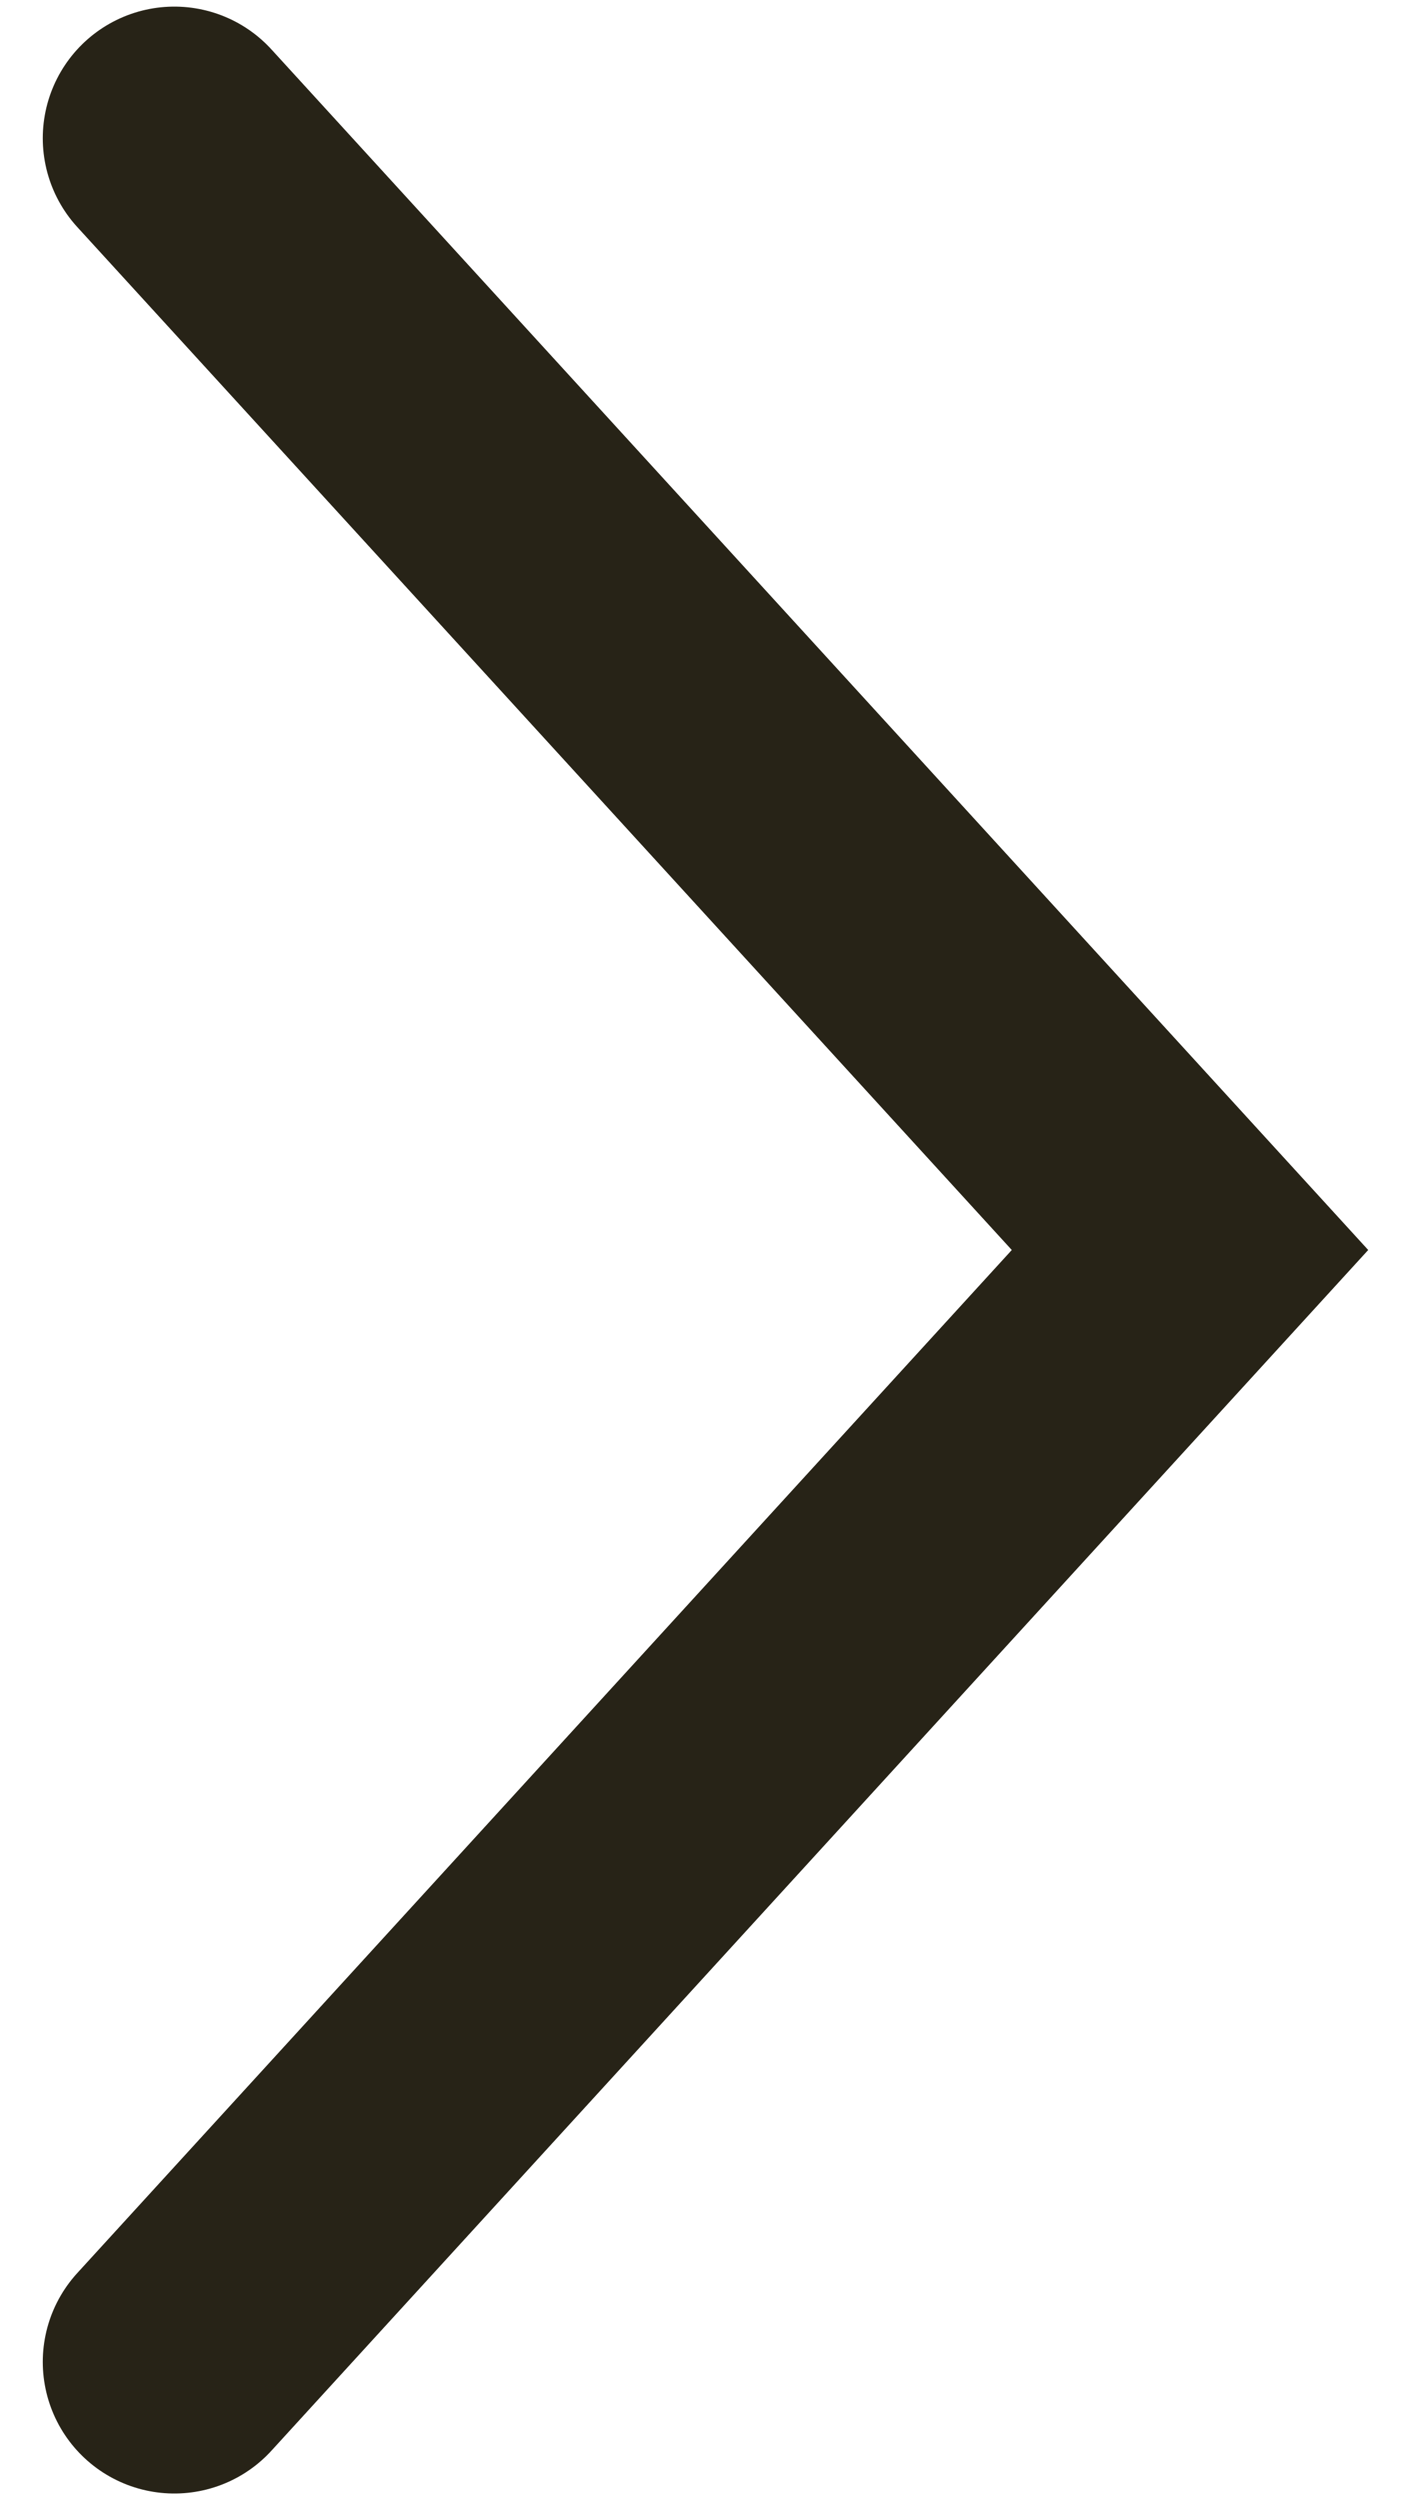
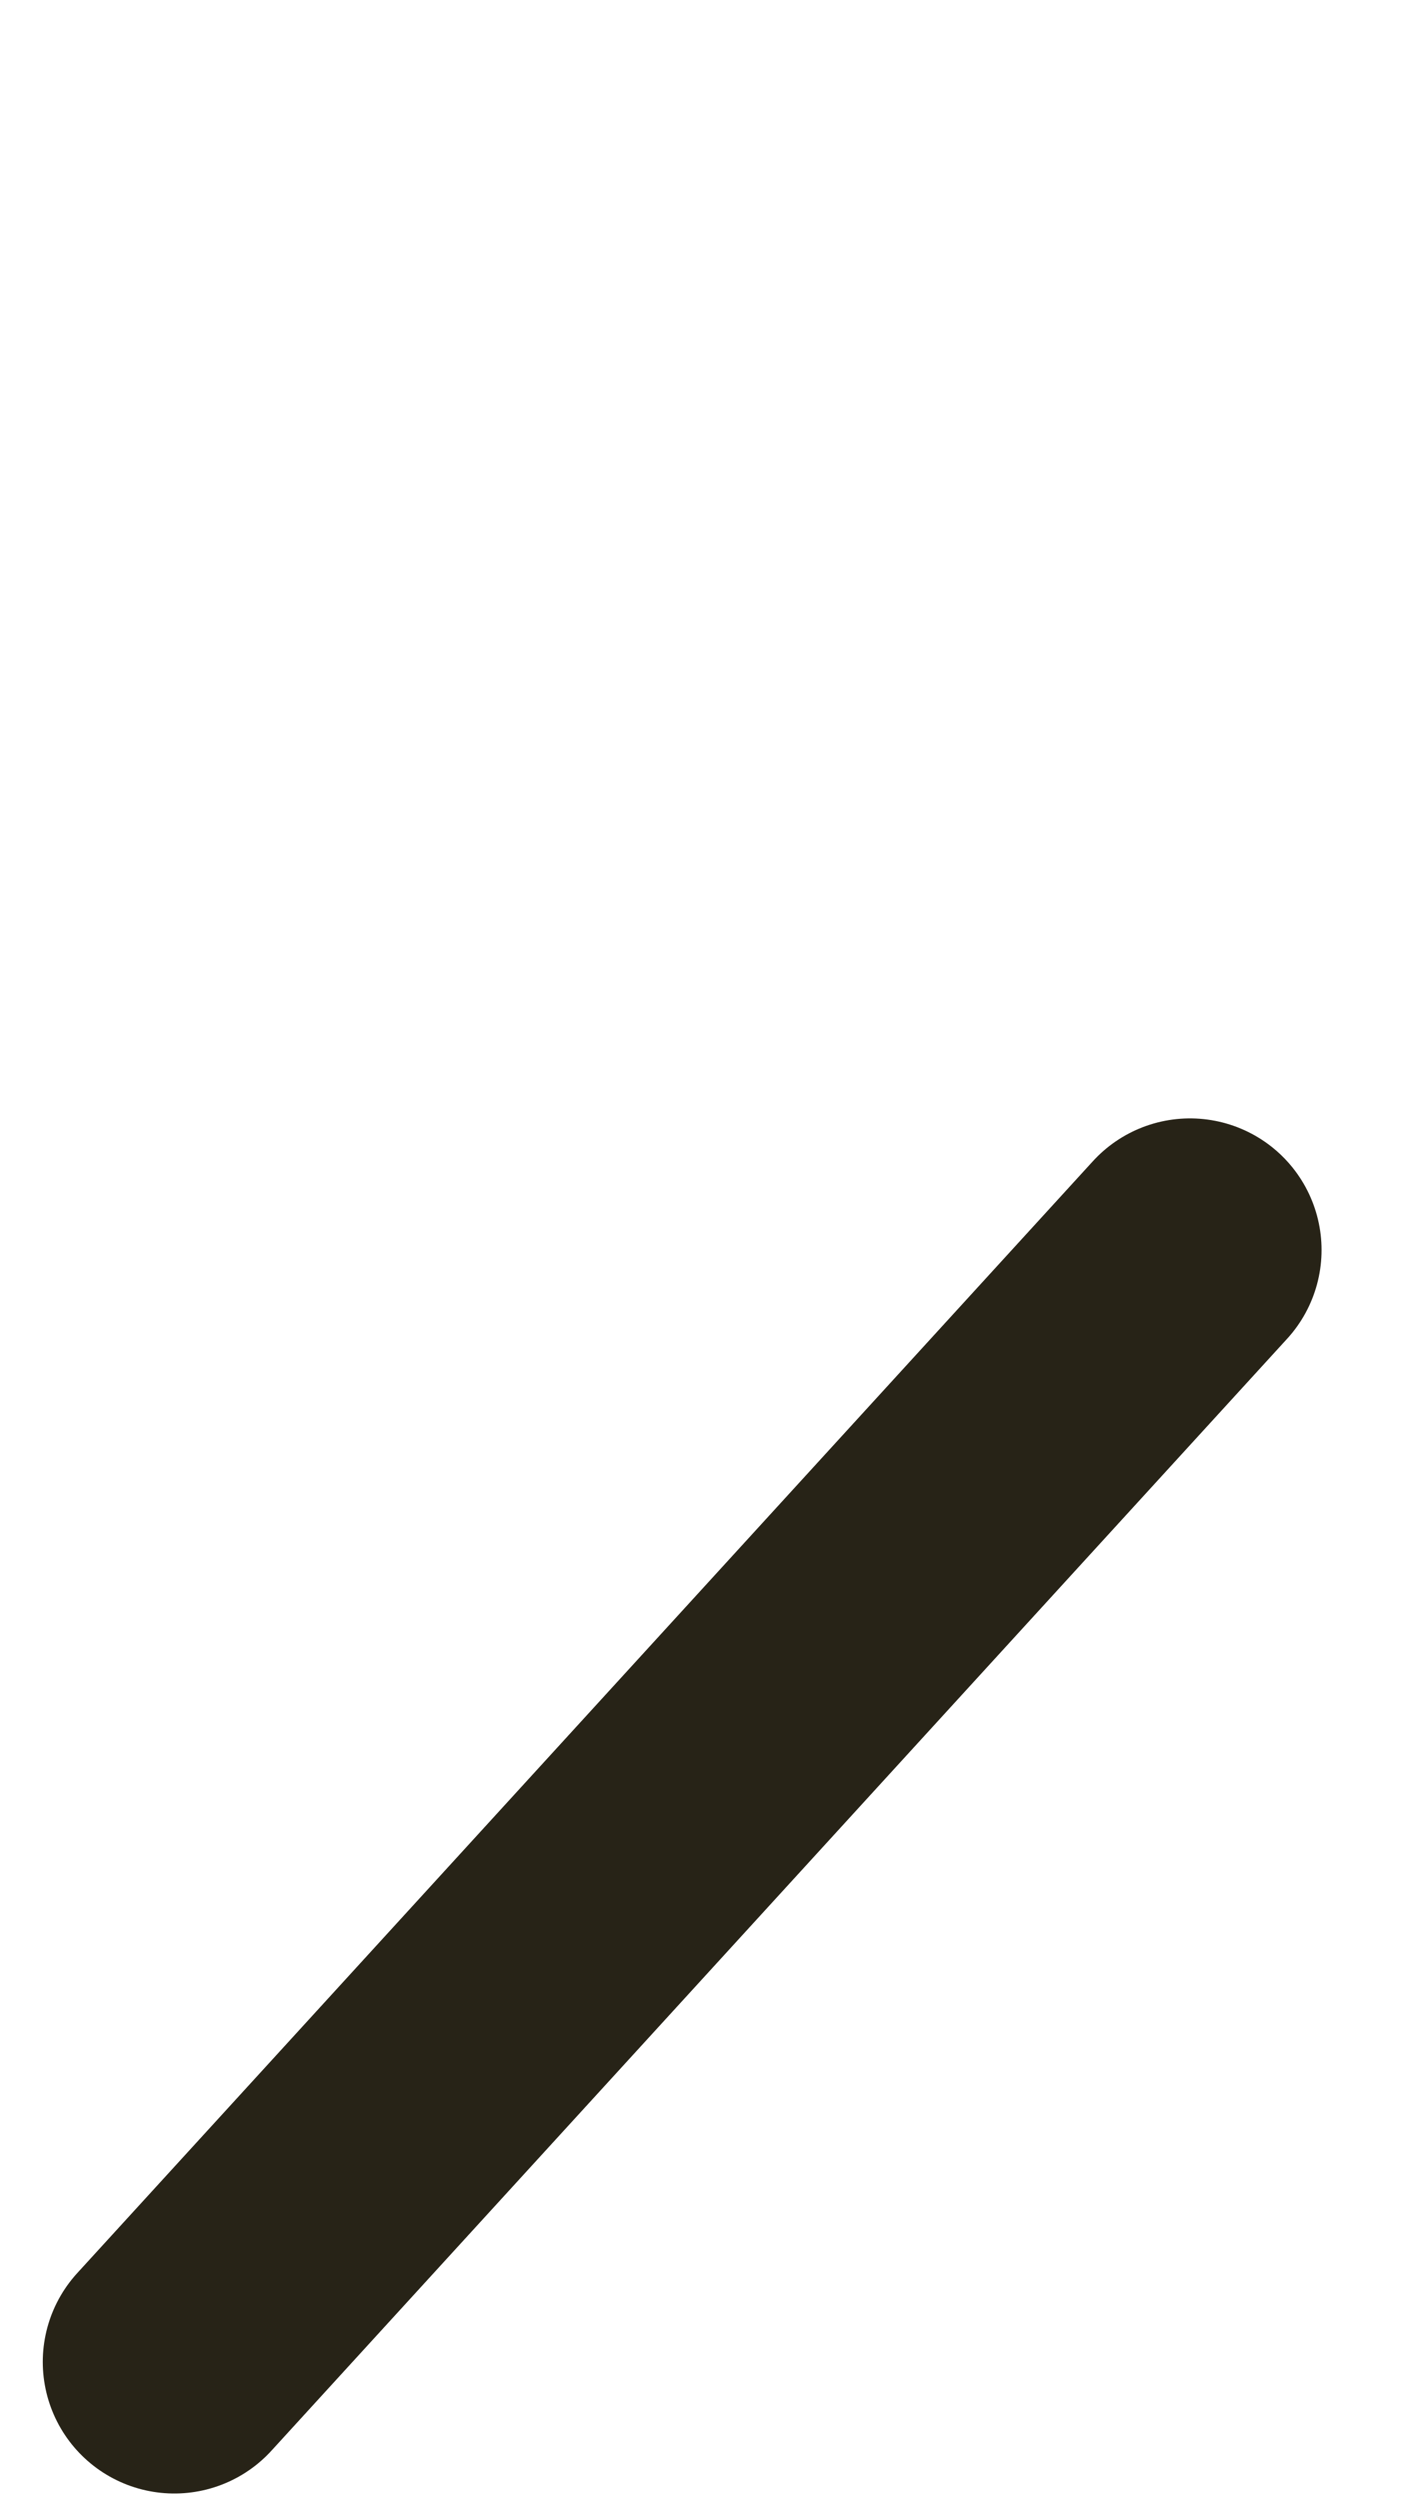
<svg xmlns="http://www.w3.org/2000/svg" width="12" height="21" viewBox="0 0 12 21" fill="none">
-   <path d="M1.465 19.84L10 10.5L1.465 1.161" stroke="#272317" stroke-width="2.211" stroke-linecap="round" />
+   <path d="M1.465 19.84L10 10.5" stroke="#272317" stroke-width="2.211" stroke-linecap="round" />
</svg>